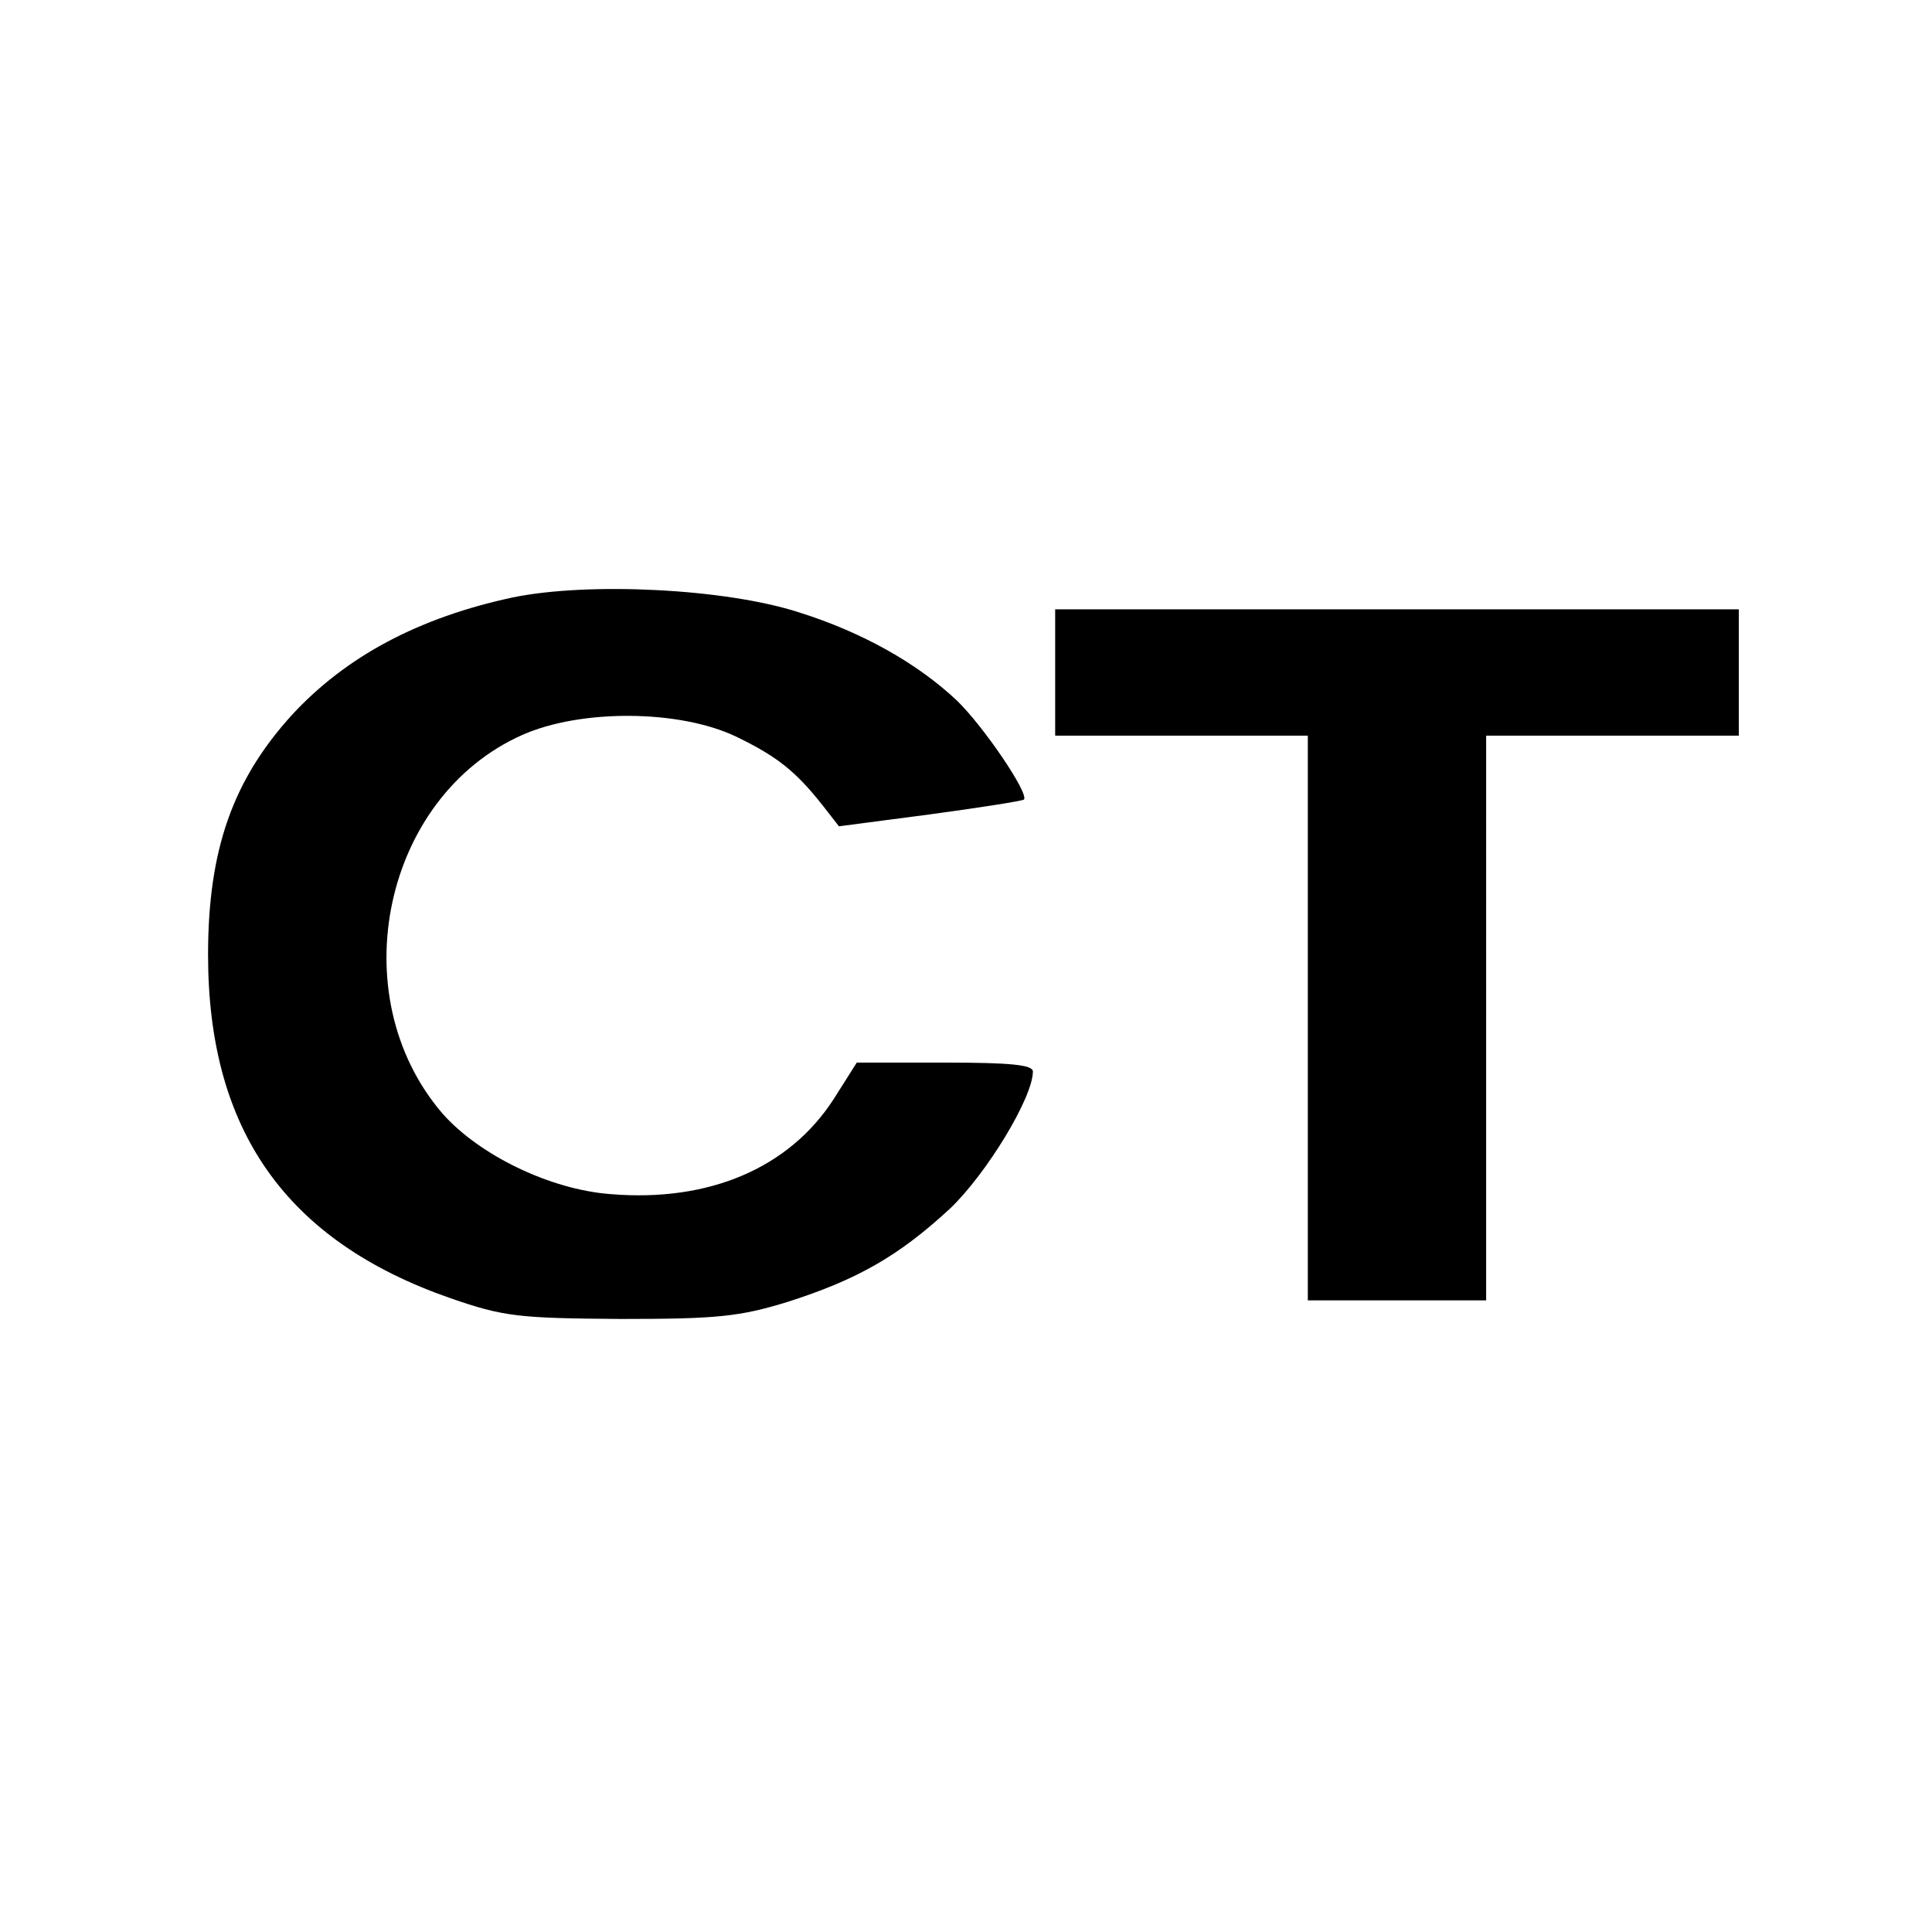
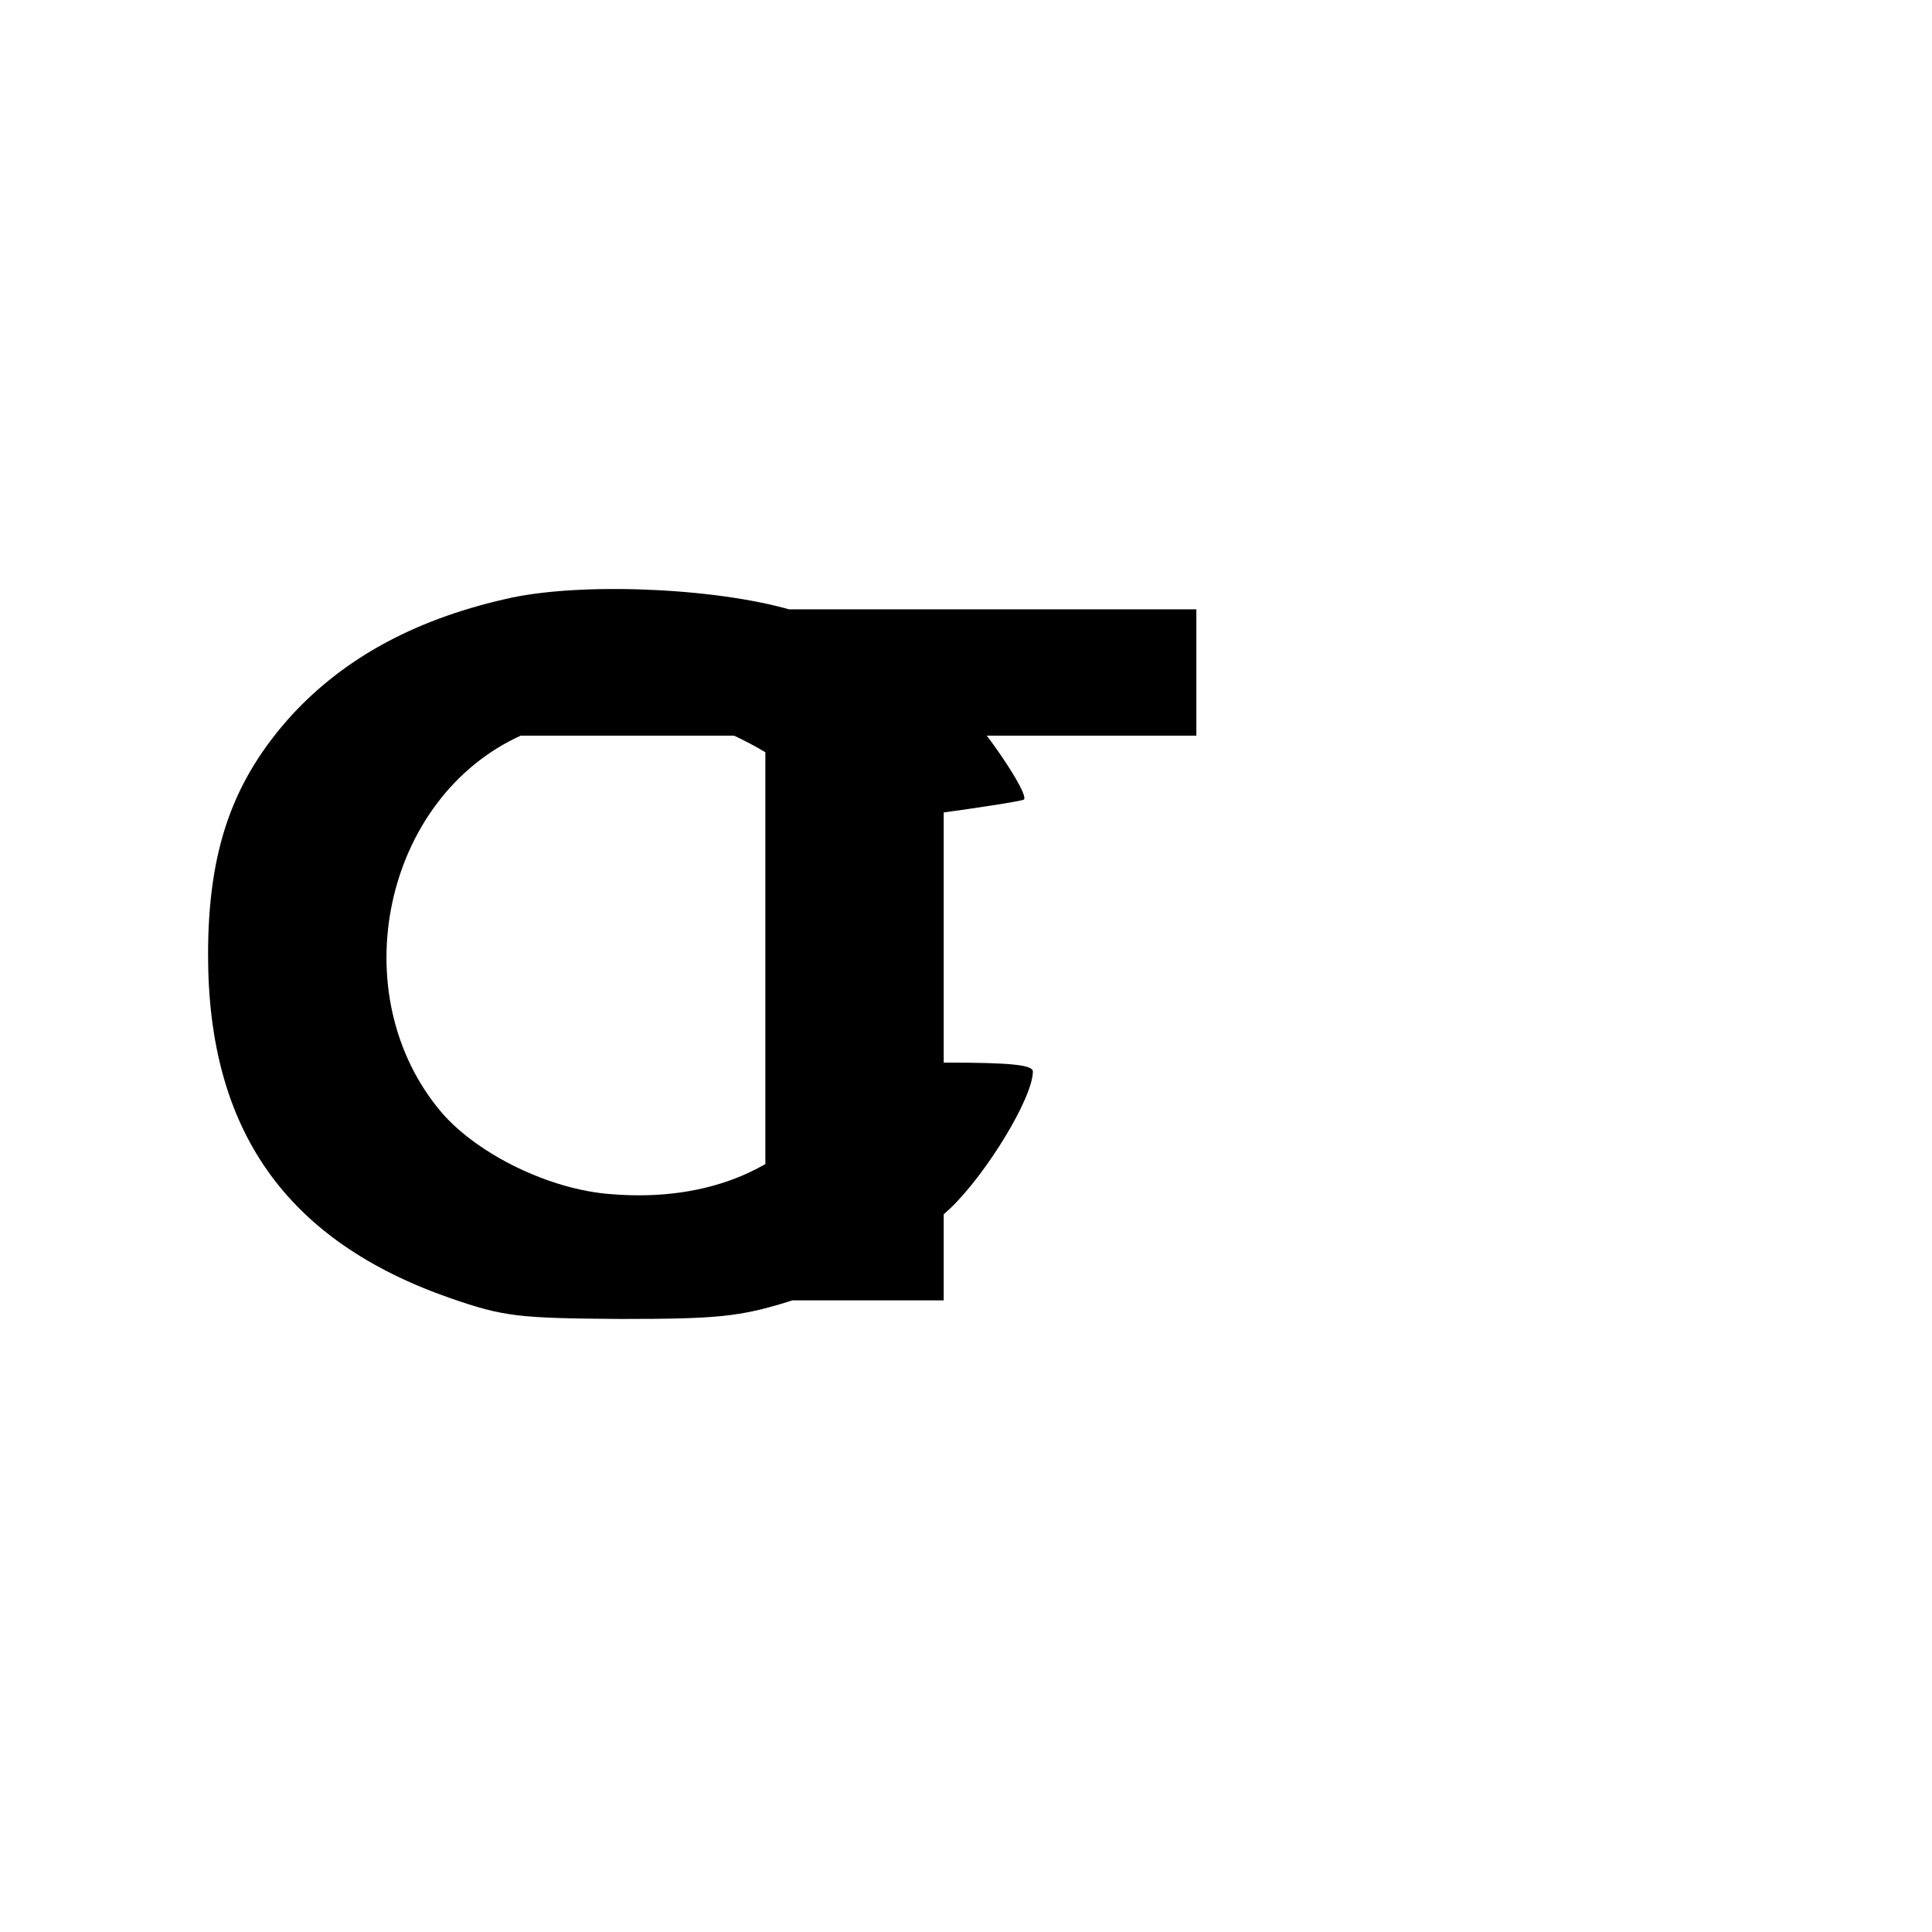
<svg xmlns="http://www.w3.org/2000/svg" version="1.0" width="346.667" height="346.667" viewBox="0 0 260 260">
-   <path d="M69 80.4c-12.6 2.7-22.4 7.9-29.7 15.8-8 8.8-11.3 18.2-11.3 32.3 0 23.6 10.5 38.5 32.6 46.2 7.2 2.5 9.2 2.7 22.9 2.8 13 0 16-.3 22.5-2.3 9.4-3 15-6.2 21.9-12.6 4.9-4.7 11.1-14.9 11.1-18.4 0-.9-3-1.2-11.8-1.2h-11.9l-3.1 4.9c-6 9.3-16.8 13.9-30 12.8-8.2-.6-17.8-5.3-22.7-10.9-13.6-15.9-7.9-42.6 10.8-50.9 7.9-3.5 21.1-3.4 28.7.2 5.6 2.7 8.1 4.7 11.8 9.4l2.1 2.7 12.2-1.6c6.7-.9 12.4-1.8 12.7-2 .7-.8-5.4-9.8-9-13.3-5.3-5-12.7-9.2-21.3-11.9-9.9-3.2-28.3-4.1-38.5-2zm73 10.1V99h34v76h24V99h34V82h-92v8.5z" />
+   <path d="M69 80.4c-12.6 2.7-22.4 7.9-29.7 15.8-8 8.8-11.3 18.2-11.3 32.3 0 23.6 10.5 38.5 32.6 46.2 7.2 2.5 9.2 2.7 22.9 2.8 13 0 16-.3 22.5-2.3 9.4-3 15-6.2 21.9-12.6 4.9-4.7 11.1-14.9 11.1-18.4 0-.9-3-1.2-11.8-1.2h-11.9l-3.1 4.9c-6 9.3-16.8 13.9-30 12.8-8.2-.6-17.8-5.3-22.7-10.9-13.6-15.9-7.9-42.6 10.8-50.9 7.9-3.5 21.1-3.4 28.7.2 5.6 2.7 8.1 4.7 11.8 9.4l2.1 2.7 12.2-1.6c6.7-.9 12.4-1.8 12.7-2 .7-.8-5.4-9.8-9-13.3-5.3-5-12.7-9.2-21.3-11.9-9.9-3.2-28.3-4.1-38.5-2zV99h34v76h24V99h34V82h-92v8.5z" />
</svg>